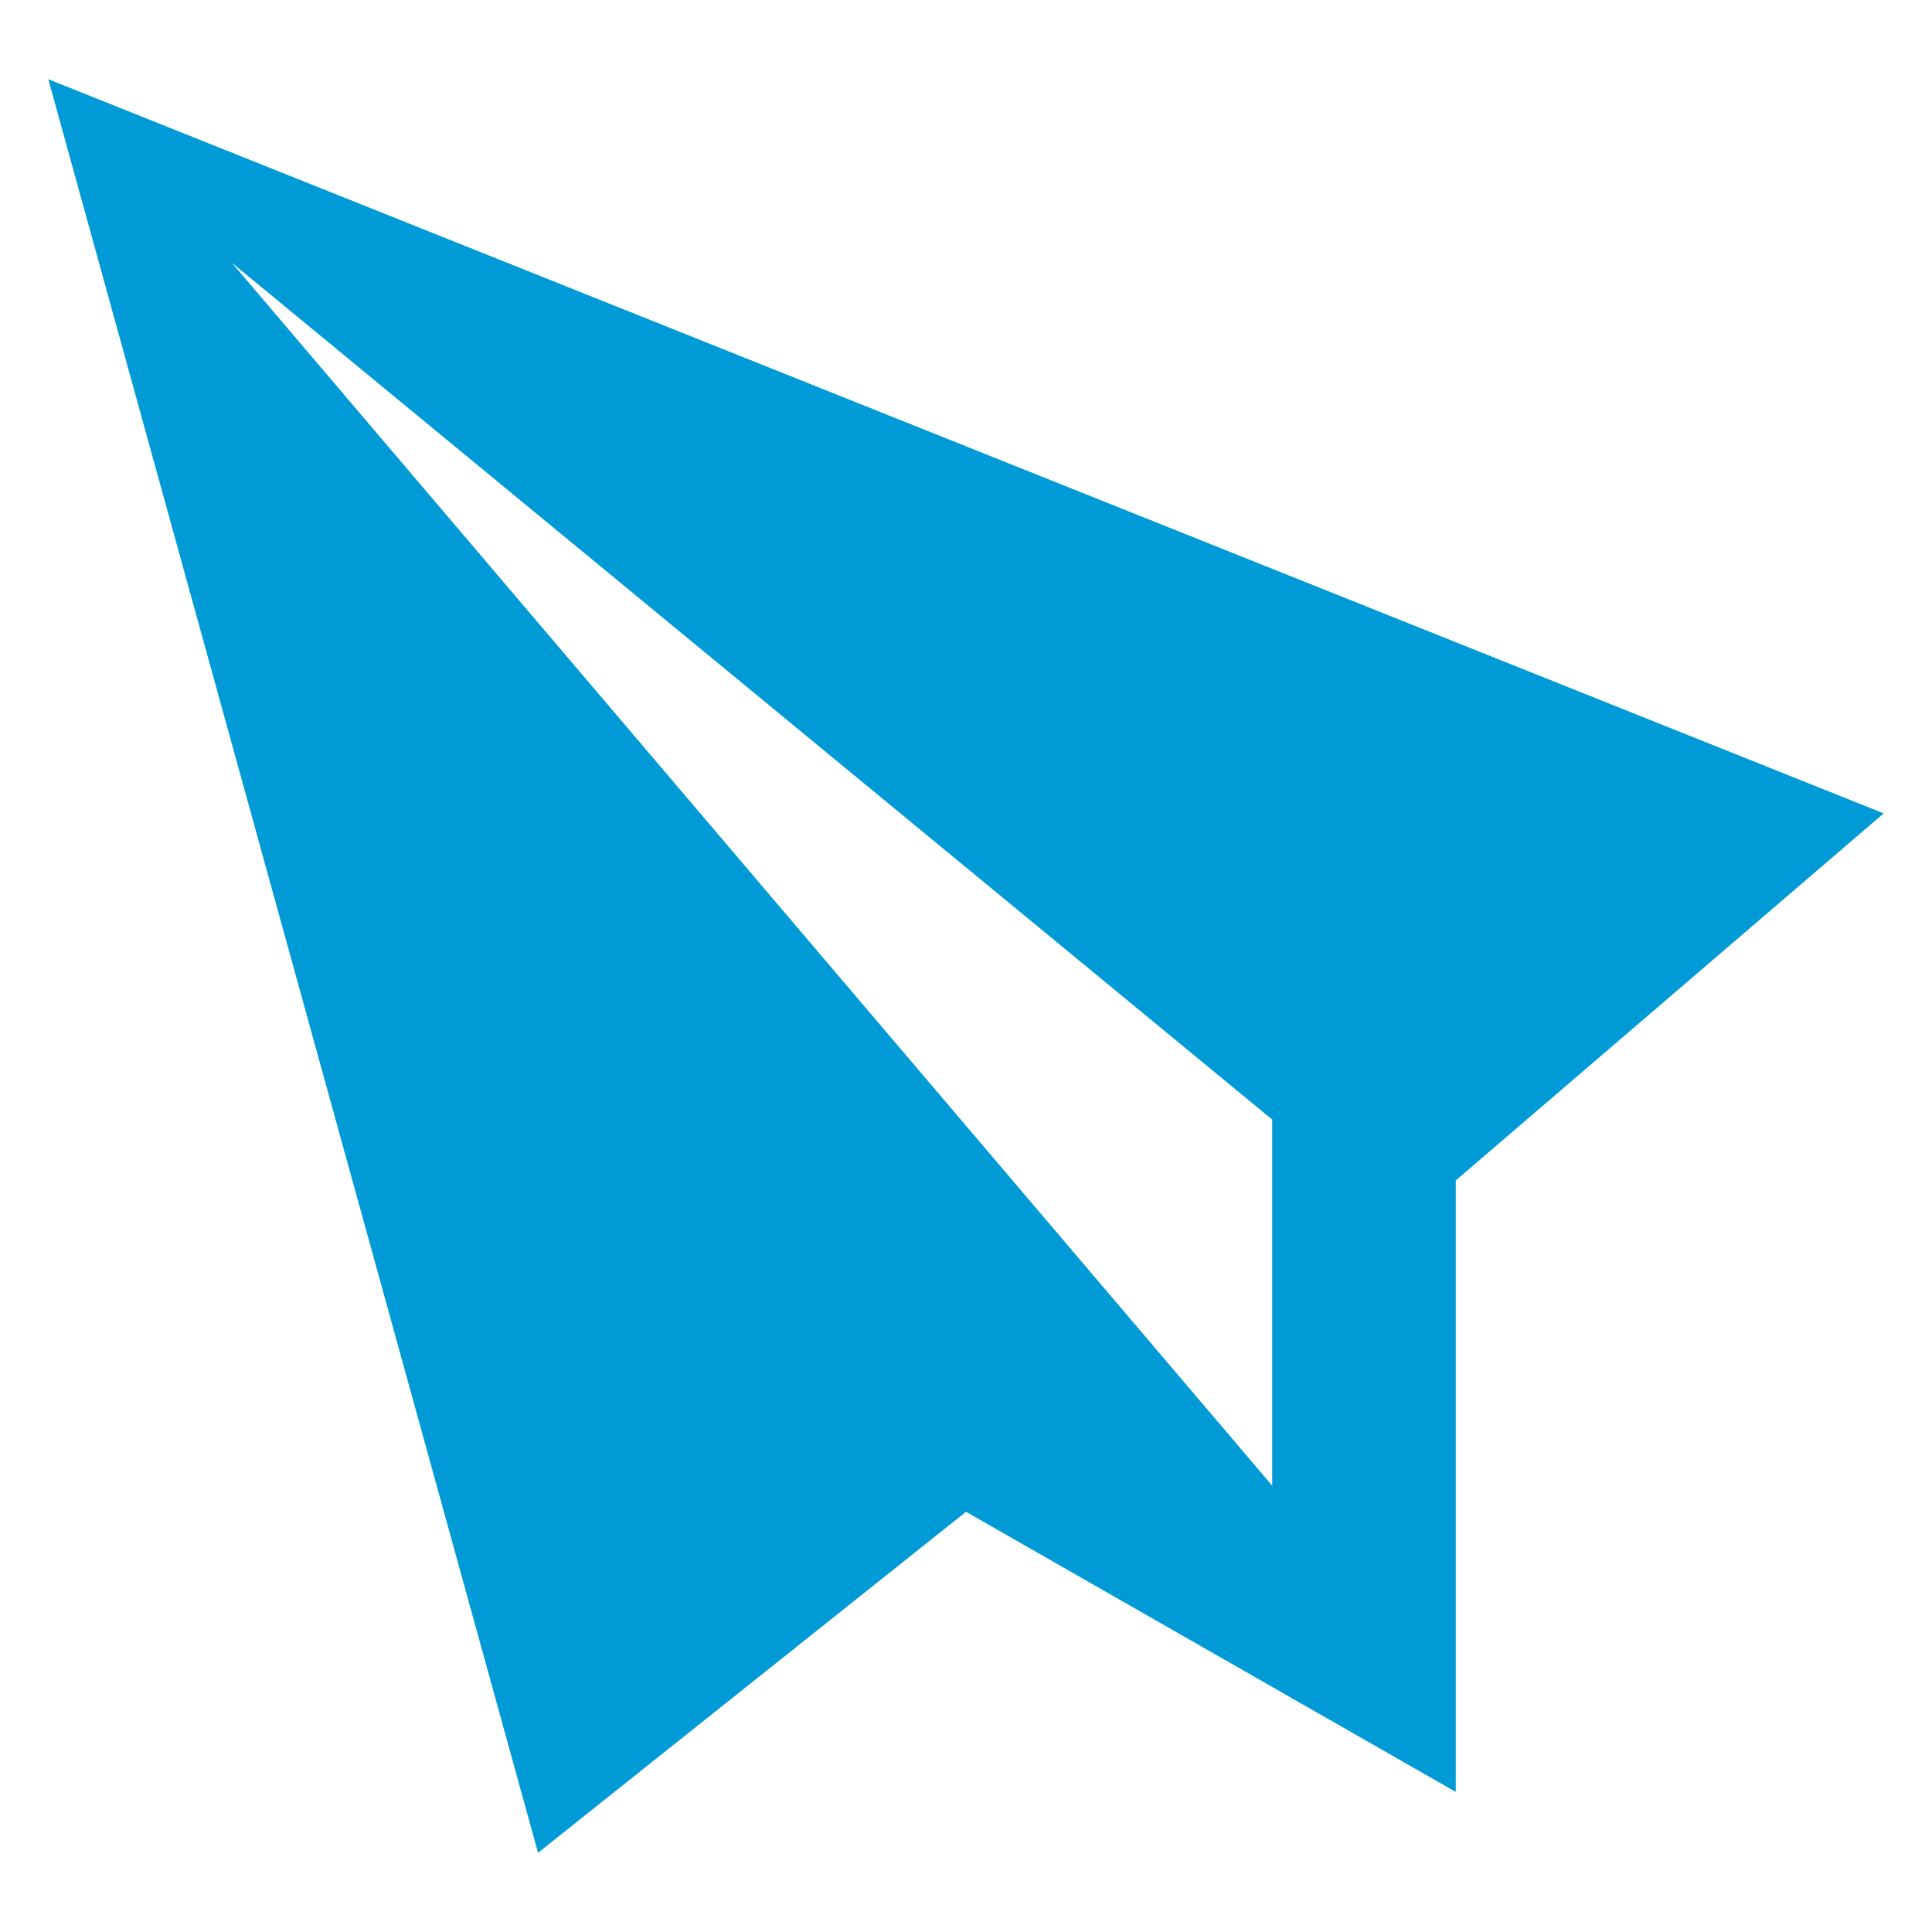
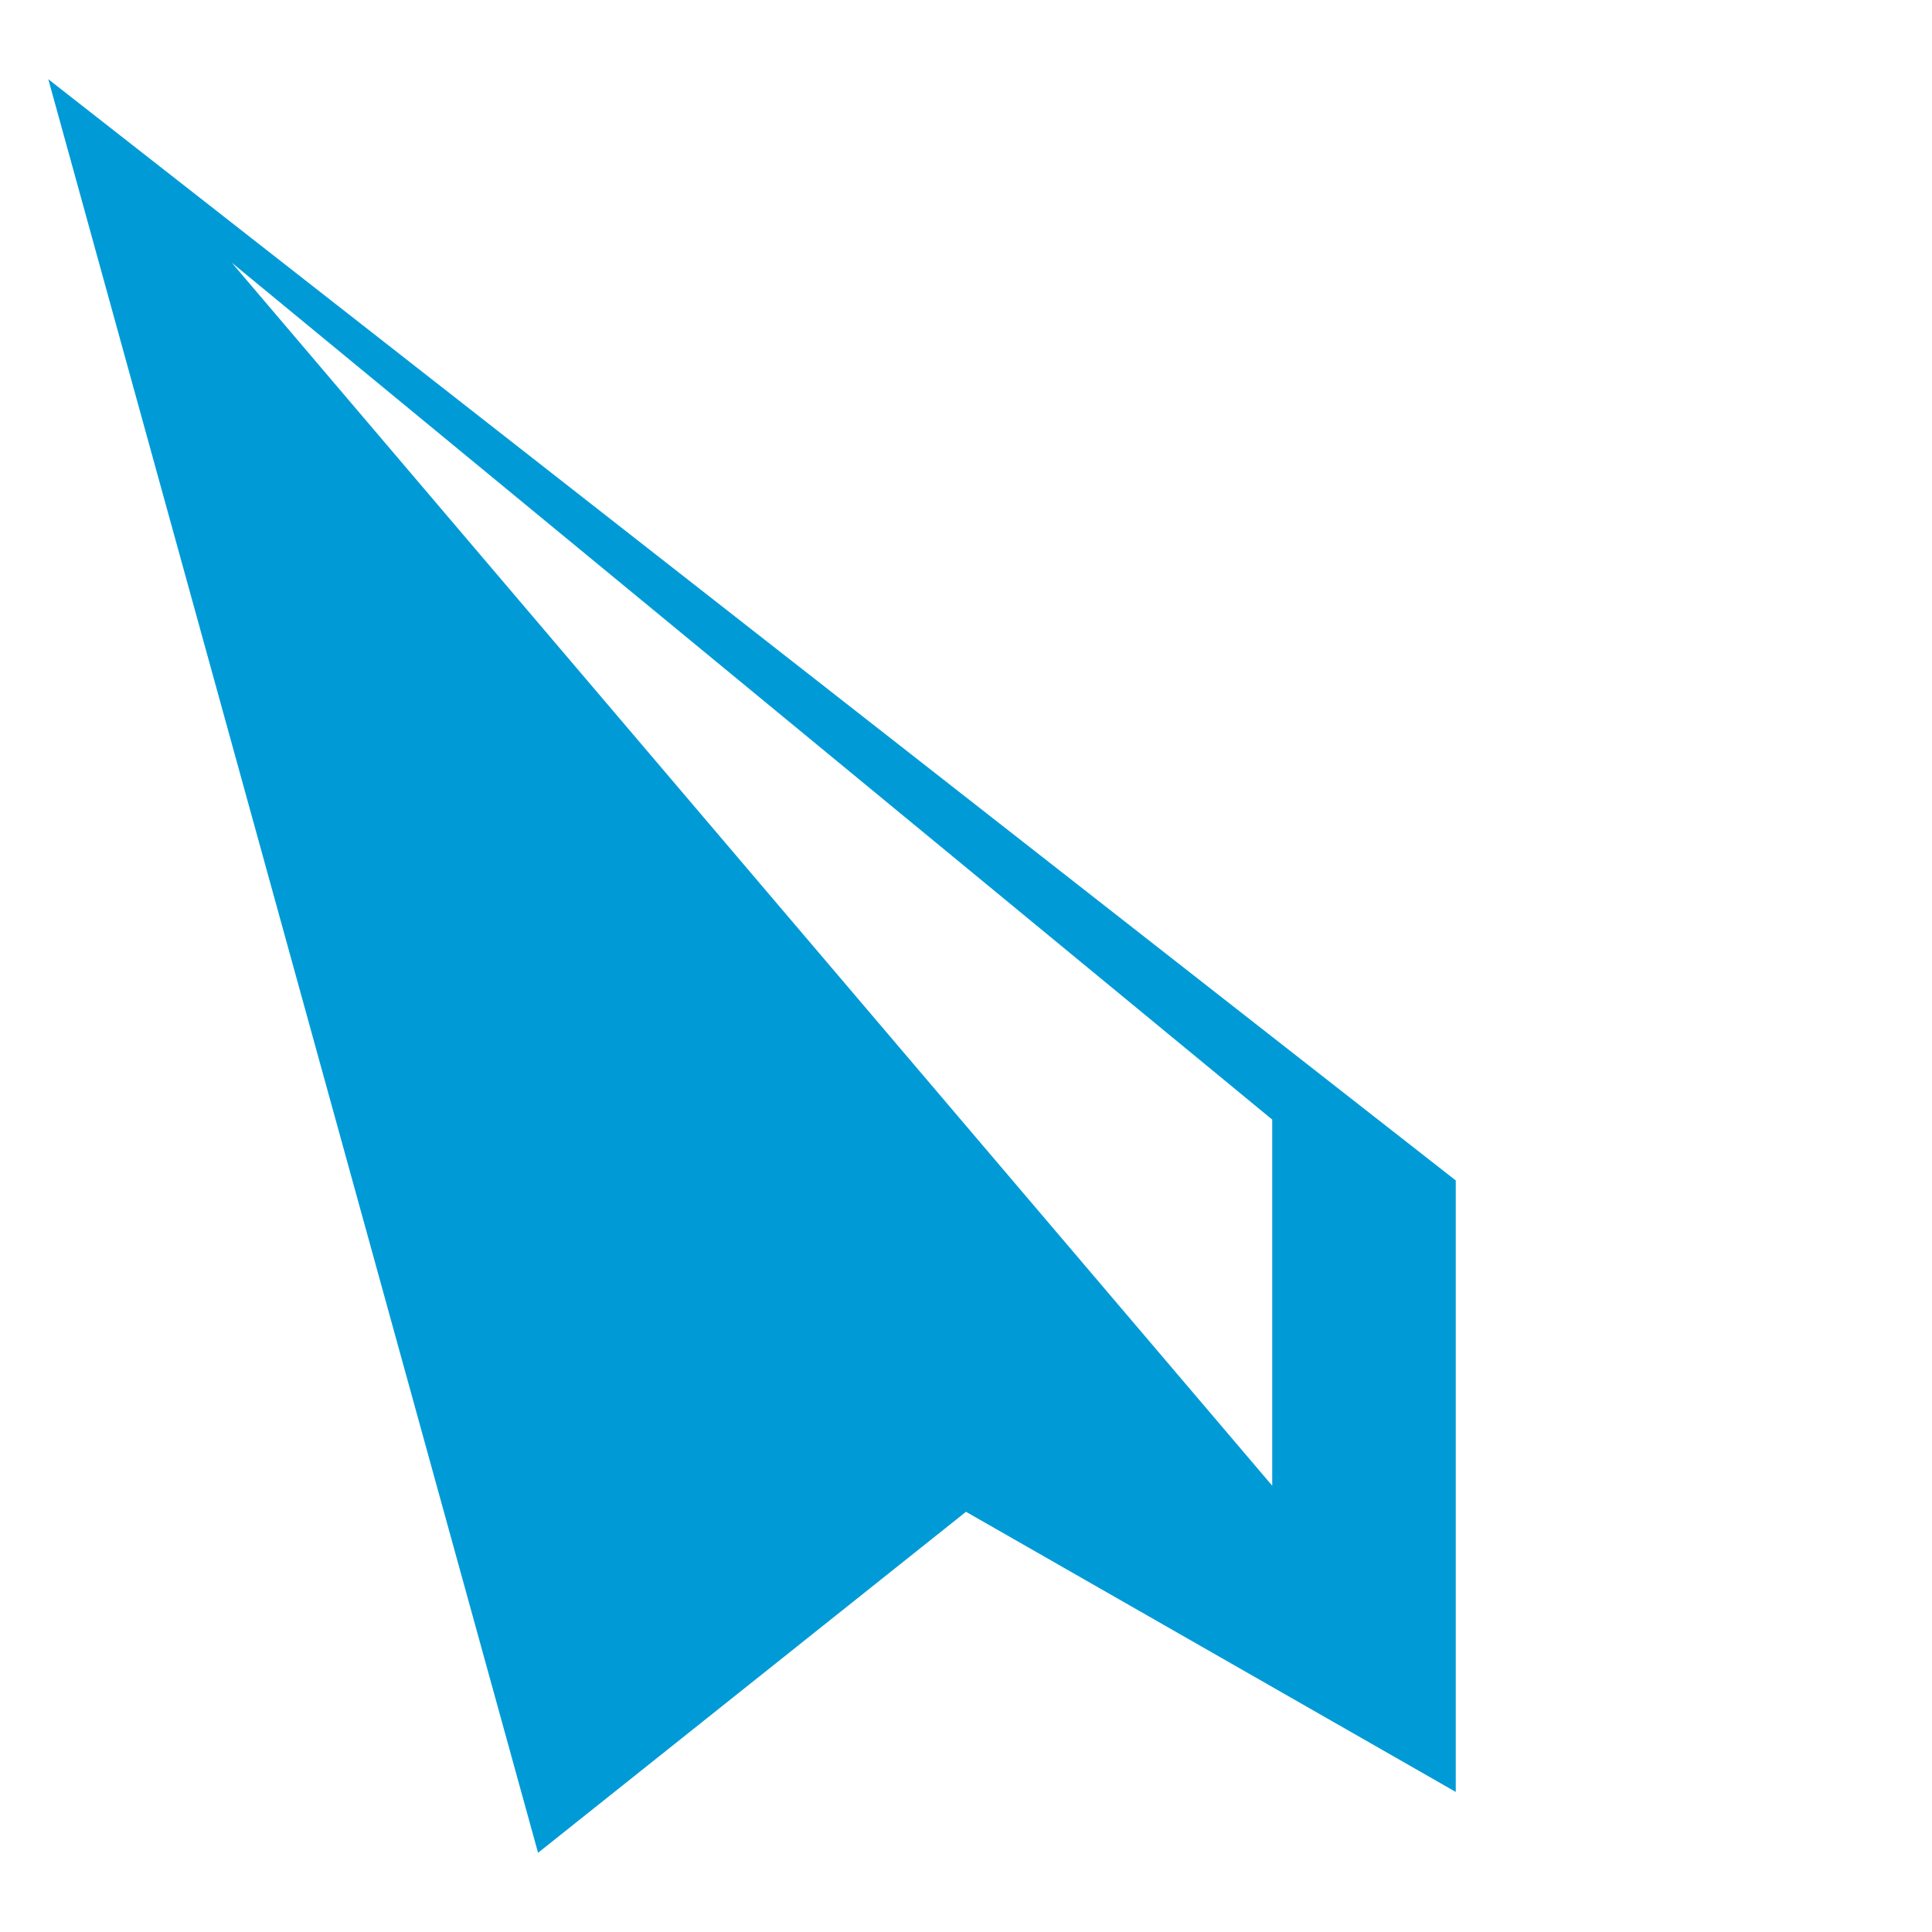
<svg xmlns="http://www.w3.org/2000/svg" id="Layer_1" data-name="Layer 1" viewBox="0 0 20 20">
  <defs>
    <style>.cls-1{fill:#009bd7;}</style>
  </defs>
  <title>Icon-LeadDis</title>
-   <path class="cls-1" d="M0.5,0.82L5.57,19.18,10,15.65l5.07,2.9V12.22l4.43-3.8ZM13.17,15.38L2.4,2.72l10.77,8.87v3.8Z" />
+   <path class="cls-1" d="M0.5,0.82L5.57,19.18,10,15.65l5.07,2.9V12.22ZM13.17,15.38L2.4,2.72l10.77,8.87v3.8Z" />
</svg>